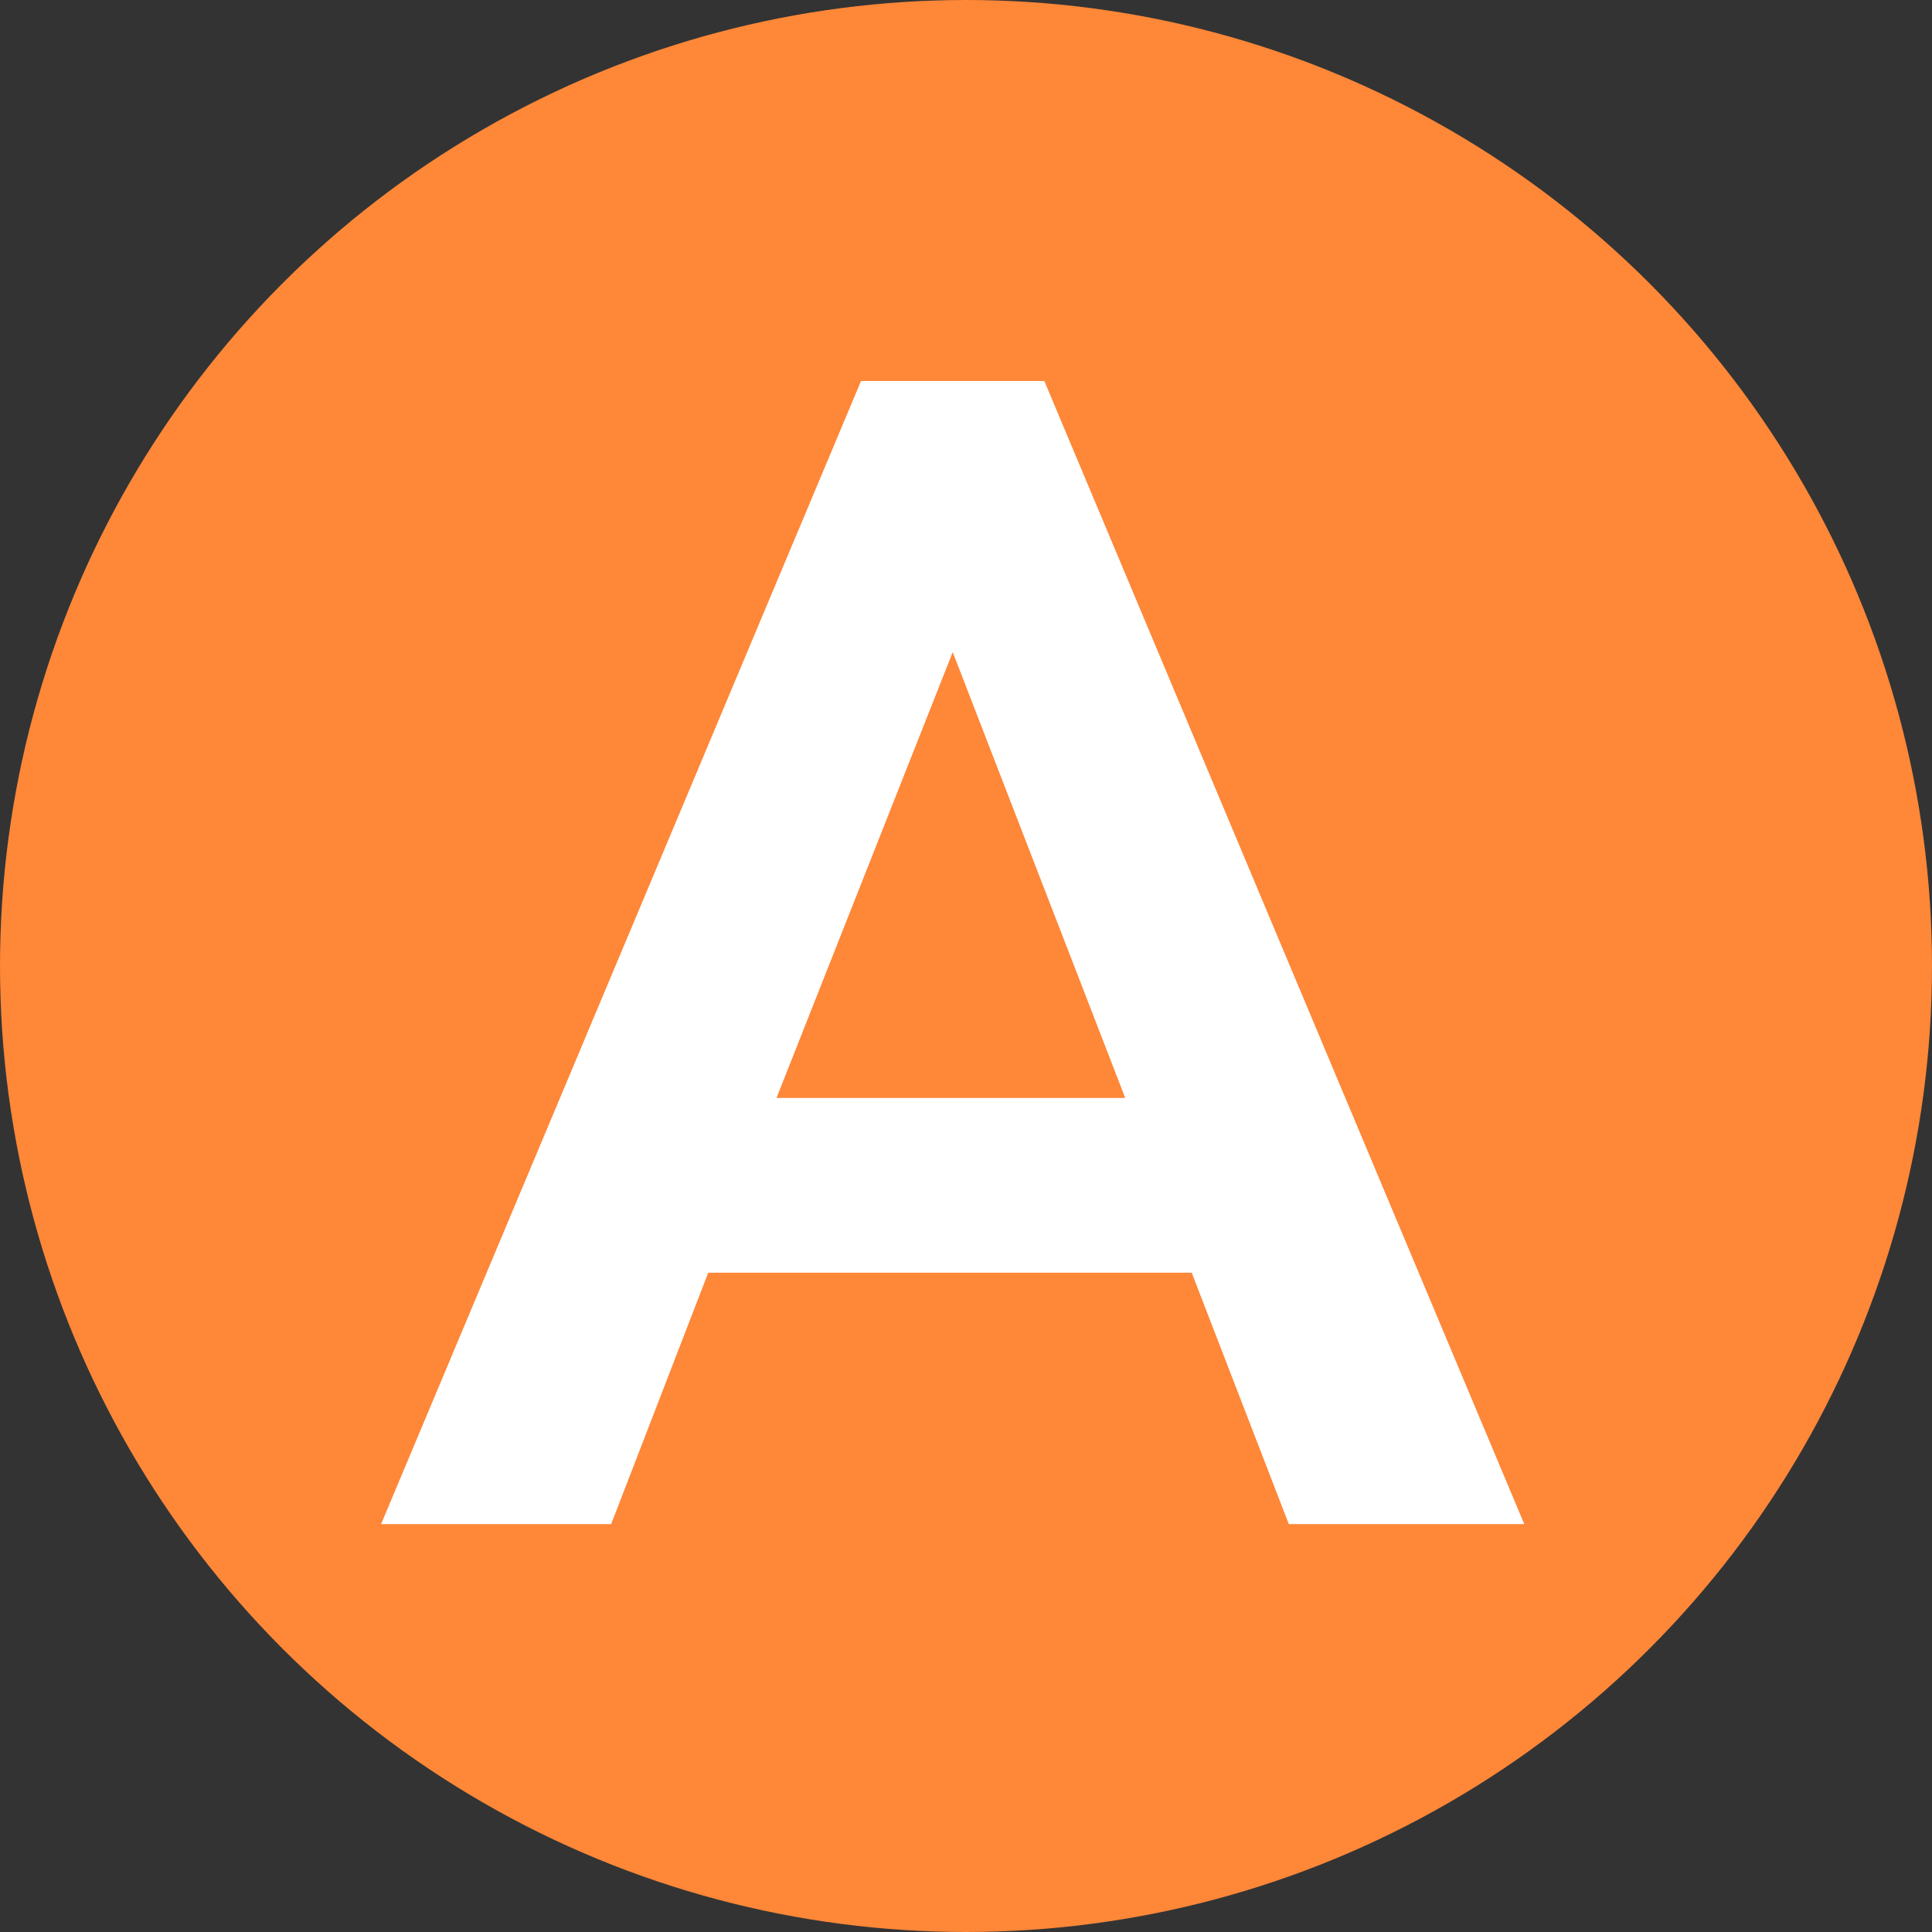
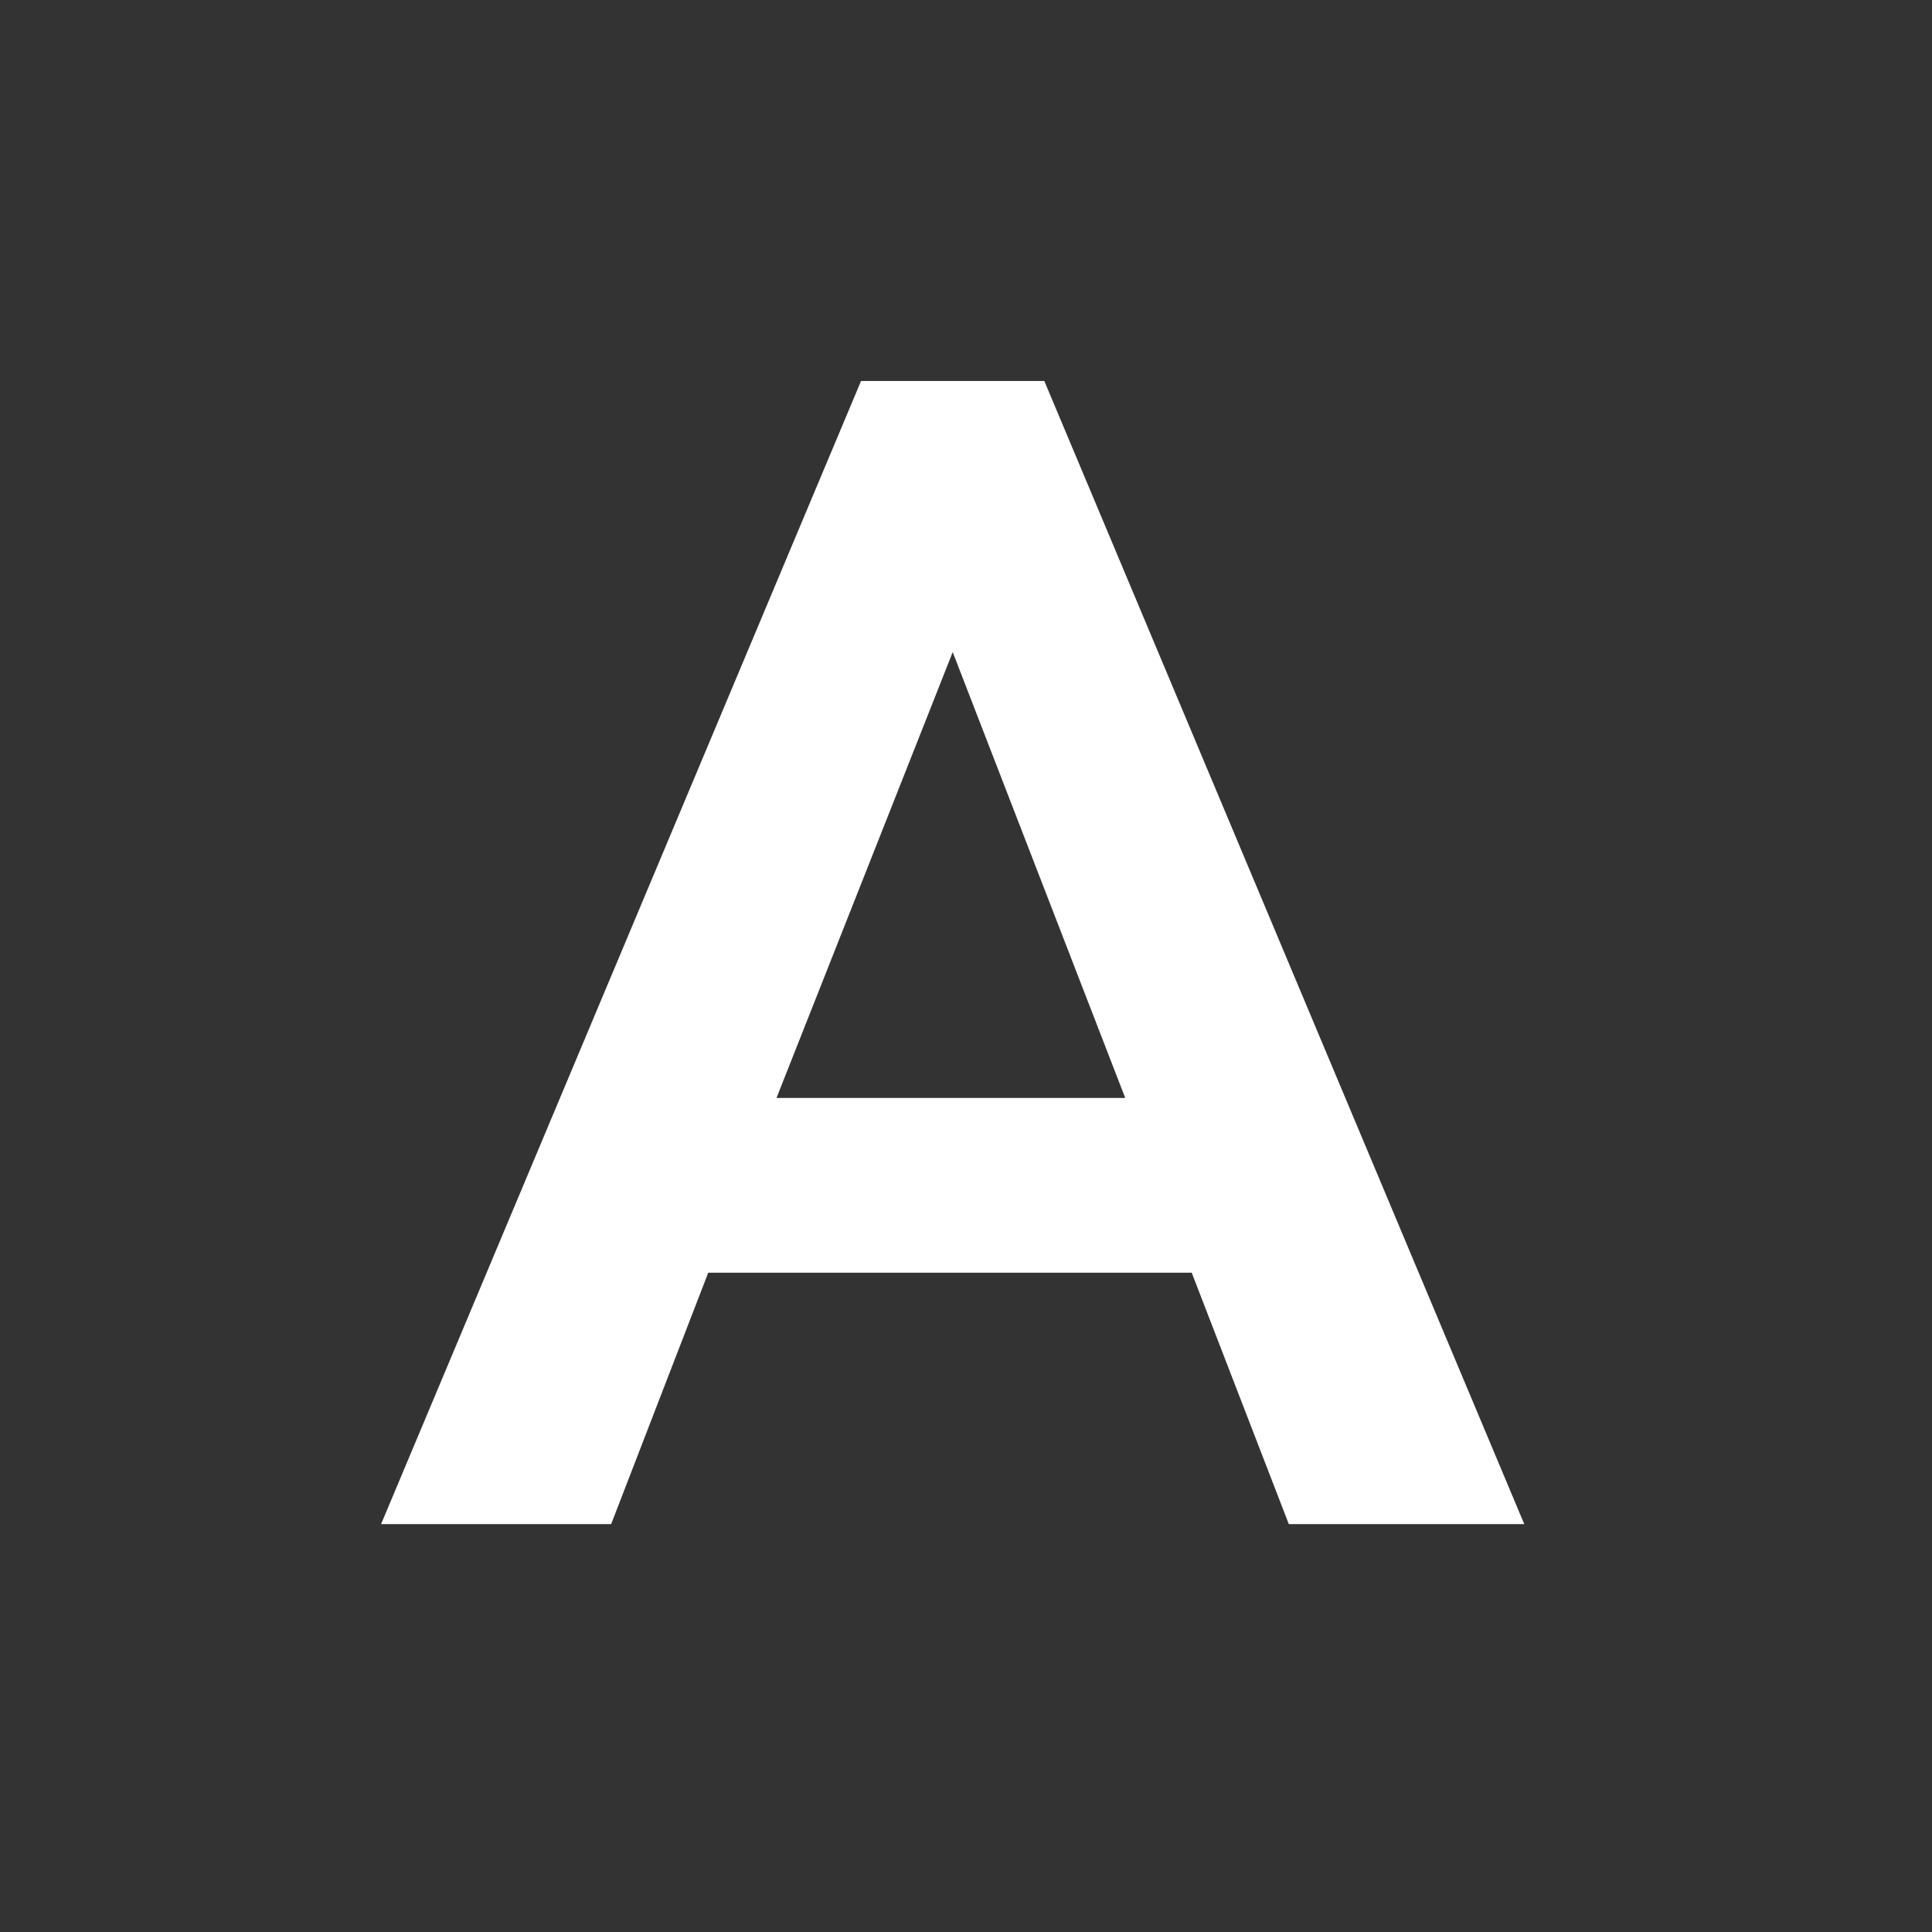
<svg xmlns="http://www.w3.org/2000/svg" id="q" width="24" height="24" viewBox="0 0 24 24">
  <rect x="0" y="0" width="24" height="24" fill="#333333" stroke="none" />
-   <circle id="楕円形_61" data-name="楕円形 61" cx="12" cy="12" r="12" fill="#fe8738" />
  <path id="パス_3689" data-name="パス 3689" d="M.18,1.6,6.142-12.6H8.419L14.381,1.6H11.456L10.25-1.523H4.244L3.038,1.6ZM5.092-3.694H9.424L7.281-9.232Z" transform="translate(4.554 17.333)" fill="#fff" />
</svg>